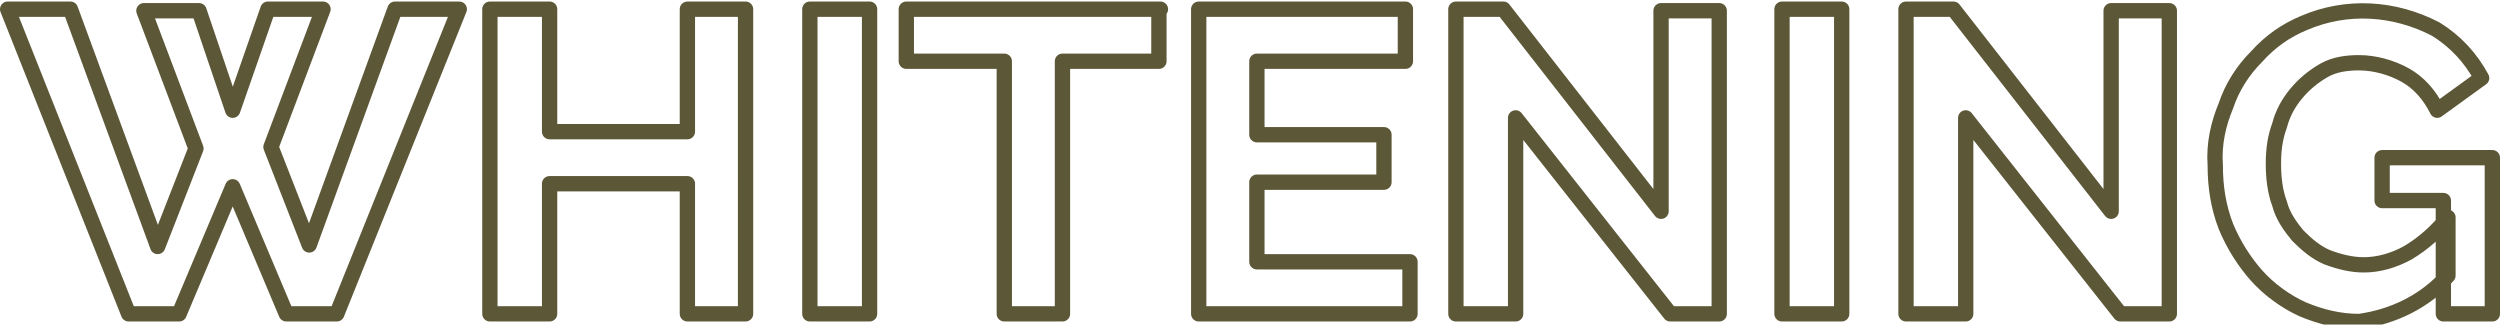
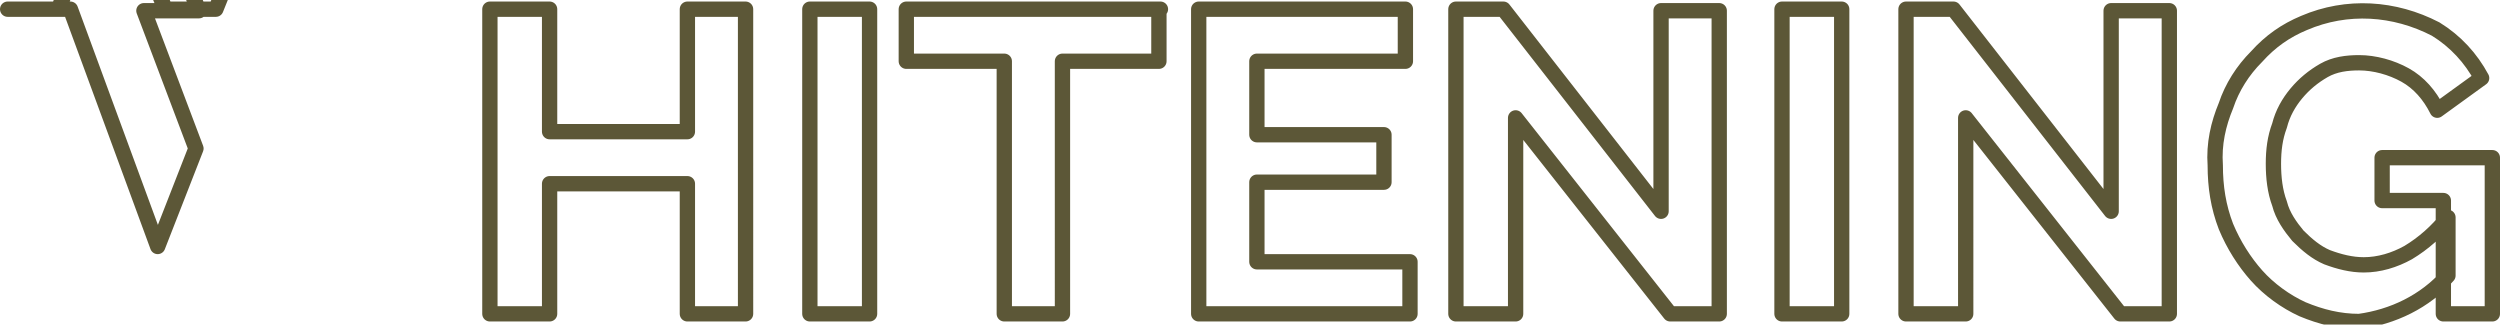
<svg xmlns="http://www.w3.org/2000/svg" version="1.1" id="レイヤー_1" x="0px" y="0px" viewBox="0 0 163.3 21.2" style="enable-background:new 0 0 163.3 21.2;" xml:space="preserve">
  <style type="text/css">
	.st0{fill-rule:evenodd;clip-rule:evenodd;fill:#FFFFFF;fill-opacity:0;stroke:#5C5737;stroke-linejoin:round;}
</style>
-   <path id="h1-WHITENING.svg" class="st0" d="M12.8,9.7l-2.5,6.4L4.6,0.6H0.5l7.9,19.9h3.3l3.5-8.3l3.5,8.3h3.3l8-19.9h-4.2l-5.6,15.4  l-2.5-6.4l3.4-9h-3.6l-2.3,6.6L13,0.7H9.4L12.8,9.7z M44.9,0.6v8h-9v-8h-3.9v19.9h3.9V12h9v8.5h3.8V0.6L44.9,0.6L44.9,0.6z   M56.8,20.5V0.6h-3.9v19.9H56.8z M75.8,0.6H59.2V4h6.4v16.5h3.8V4h6.3V0.6L75.8,0.6z M82.1,17.1v-5.2h8.3V8.8h-8.3V4h9.7V0.6H78.3  v19.9h13.8v-3.4L82.1,17.1L82.1,17.1z M109.1,20.5h3.2V0.7h-3.8v13.1L98.2,0.6h-3.1v19.9h3.9V7.7L109.1,20.5z M120.3,20.5V0.6h-3.9  v19.9H120.3z M138.5,20.5h3.2V0.7h-3.8v13.1L127.6,0.6h-3.1v19.9h3.9V7.7L138.5,20.5z M159.9,18v-3.8c-0.7,0.9-1.6,1.7-2.6,2.3  c-0.9,0.5-1.9,0.8-2.9,0.8c-0.8,0-1.6-0.2-2.4-0.5c-0.7-0.3-1.3-0.8-1.9-1.4c-0.5-0.6-1-1.3-1.2-2.1c-0.3-0.8-0.4-1.7-0.4-2.6  c0-0.9,0.1-1.7,0.4-2.5c0.2-0.8,0.6-1.5,1.1-2.1c0.5-0.6,1.1-1.1,1.8-1.5c0.7-0.4,1.5-0.5,2.3-0.5c1,0,2.1,0.3,3,0.8  c0.9,0.5,1.6,1.3,2.1,2.3l2.9-2.1c-0.7-1.3-1.7-2.4-3-3.2c-2.7-1.4-5.8-1.6-8.6-0.4c-1.2,0.5-2.2,1.2-3.1,2.2c-0.9,0.9-1.6,2-2,3.2  c-0.5,1.2-0.8,2.5-0.7,3.9c0,1.4,0.2,2.7,0.7,4c0.5,1.2,1.2,2.3,2,3.2c0.8,0.9,1.9,1.7,3,2.2c1.2,0.5,2.4,0.8,3.7,0.8  C156.3,20.7,158.4,19.7,159.9,18L159.9,18L159.9,18z M159.6,20.5h3.2V10.3h-7.2v2.8h4V20.5z" />
+   <path id="h1-WHITENING.svg" class="st0" d="M12.8,9.7l-2.5,6.4L4.6,0.6H0.5h3.3l3.5-8.3l3.5,8.3h3.3l8-19.9h-4.2l-5.6,15.4  l-2.5-6.4l3.4-9h-3.6l-2.3,6.6L13,0.7H9.4L12.8,9.7z M44.9,0.6v8h-9v-8h-3.9v19.9h3.9V12h9v8.5h3.8V0.6L44.9,0.6L44.9,0.6z   M56.8,20.5V0.6h-3.9v19.9H56.8z M75.8,0.6H59.2V4h6.4v16.5h3.8V4h6.3V0.6L75.8,0.6z M82.1,17.1v-5.2h8.3V8.8h-8.3V4h9.7V0.6H78.3  v19.9h13.8v-3.4L82.1,17.1L82.1,17.1z M109.1,20.5h3.2V0.7h-3.8v13.1L98.2,0.6h-3.1v19.9h3.9V7.7L109.1,20.5z M120.3,20.5V0.6h-3.9  v19.9H120.3z M138.5,20.5h3.2V0.7h-3.8v13.1L127.6,0.6h-3.1v19.9h3.9V7.7L138.5,20.5z M159.9,18v-3.8c-0.7,0.9-1.6,1.7-2.6,2.3  c-0.9,0.5-1.9,0.8-2.9,0.8c-0.8,0-1.6-0.2-2.4-0.5c-0.7-0.3-1.3-0.8-1.9-1.4c-0.5-0.6-1-1.3-1.2-2.1c-0.3-0.8-0.4-1.7-0.4-2.6  c0-0.9,0.1-1.7,0.4-2.5c0.2-0.8,0.6-1.5,1.1-2.1c0.5-0.6,1.1-1.1,1.8-1.5c0.7-0.4,1.5-0.5,2.3-0.5c1,0,2.1,0.3,3,0.8  c0.9,0.5,1.6,1.3,2.1,2.3l2.9-2.1c-0.7-1.3-1.7-2.4-3-3.2c-2.7-1.4-5.8-1.6-8.6-0.4c-1.2,0.5-2.2,1.2-3.1,2.2c-0.9,0.9-1.6,2-2,3.2  c-0.5,1.2-0.8,2.5-0.7,3.9c0,1.4,0.2,2.7,0.7,4c0.5,1.2,1.2,2.3,2,3.2c0.8,0.9,1.9,1.7,3,2.2c1.2,0.5,2.4,0.8,3.7,0.8  C156.3,20.7,158.4,19.7,159.9,18L159.9,18L159.9,18z M159.6,20.5h3.2V10.3h-7.2v2.8h4V20.5z" />
</svg>